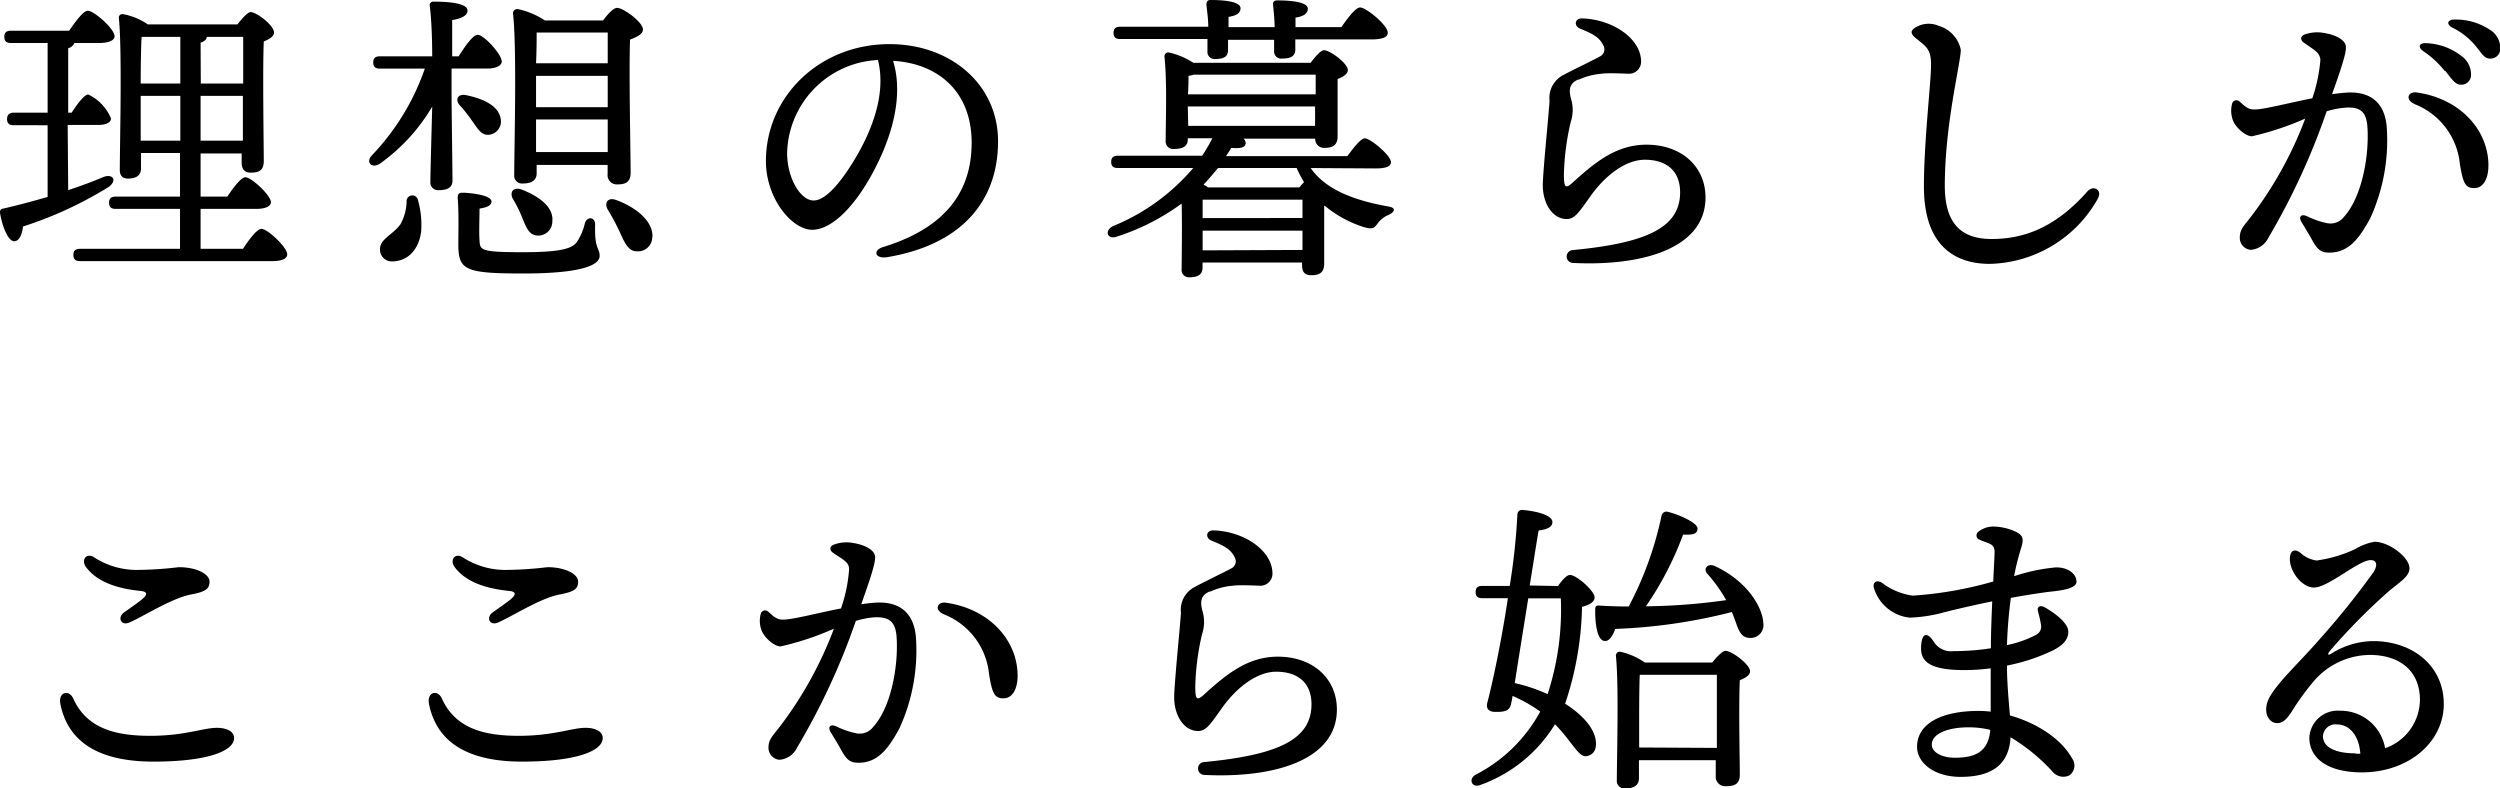
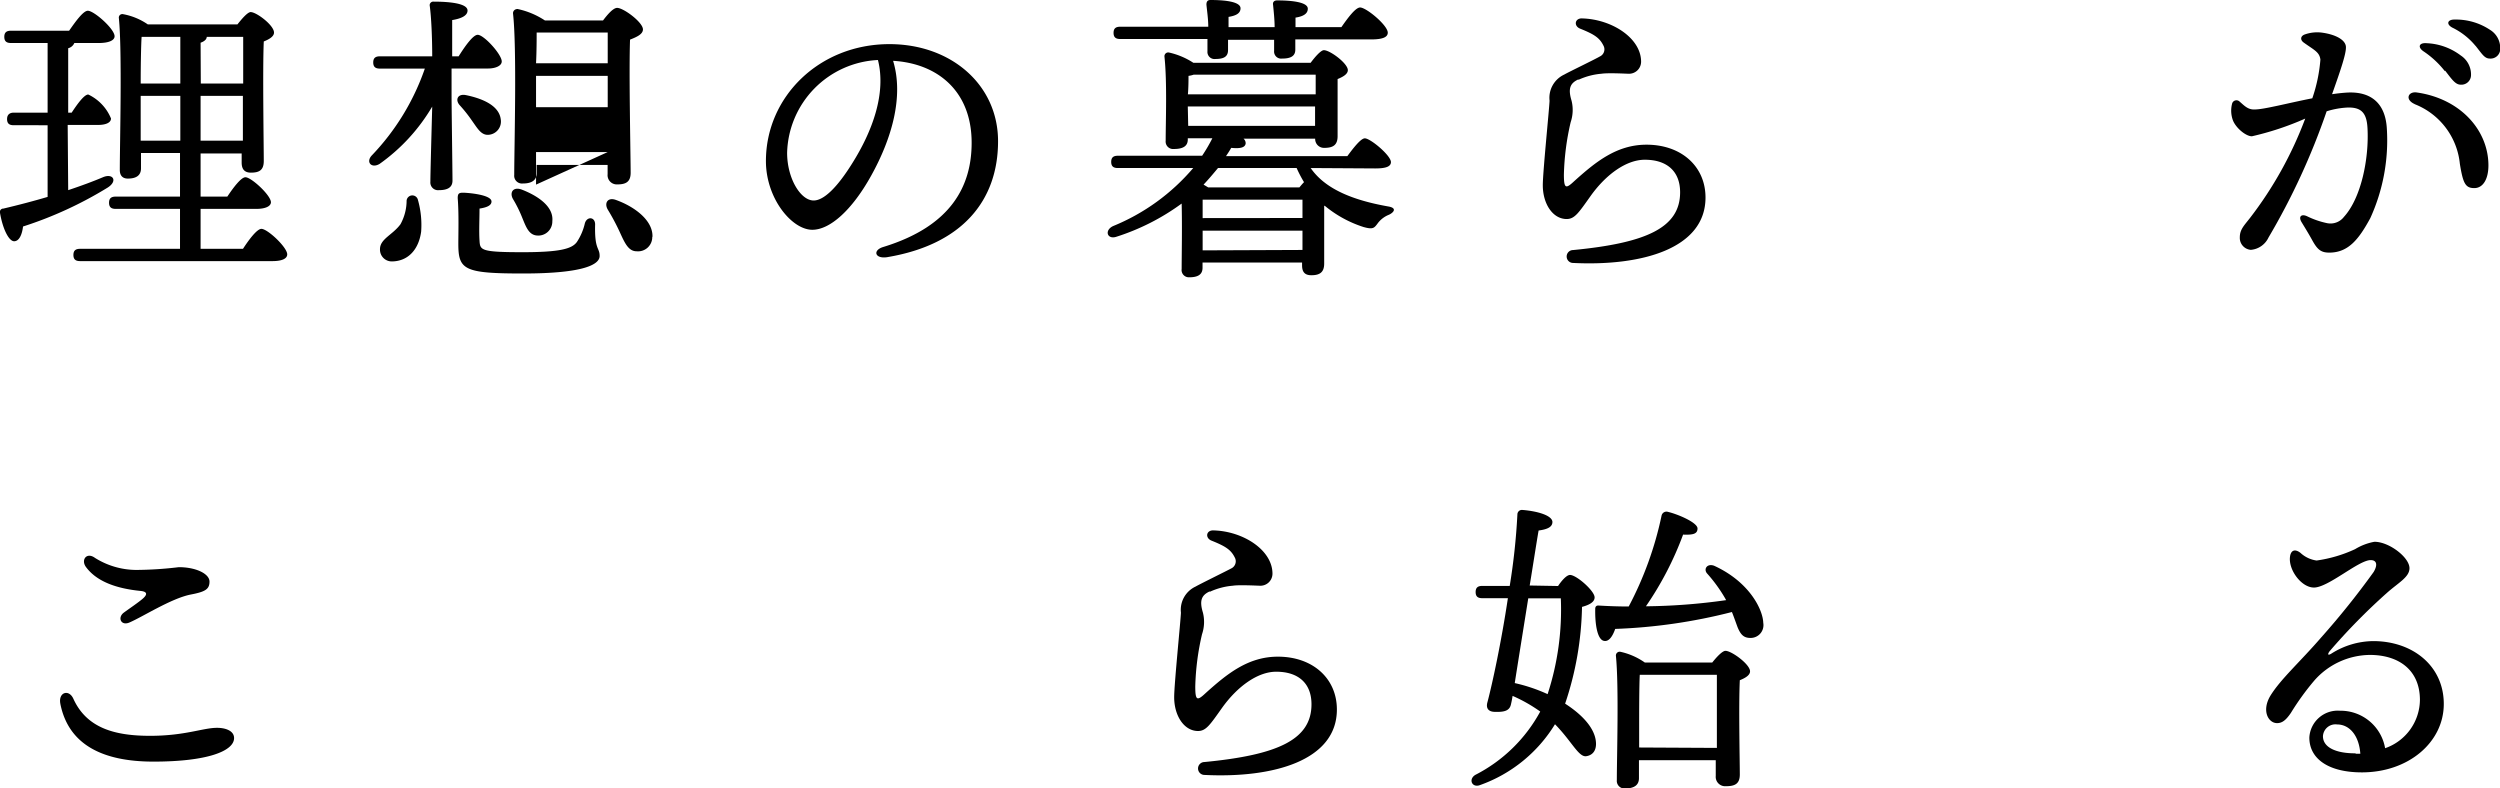
<svg xmlns="http://www.w3.org/2000/svg" viewBox="0 0 244.15 77">
  <title>top-t1</title>
  <g id="Layer_2" data-name="Layer 2">
    <g id="design">
      <g id="_1" data-name="1">
        <path d="M6.66,18.57c1.26-.42,2.4-.84,3.39-1.26s1.47.36.48,1a37.92,37.92,0,0,1-8.28,3.81c-.09.75-.36,1.44-.87,1.44S.27,22.38,0,20.79a.33.33,0,0,1,.33-.42c1.53-.36,3-.75,4.32-1.14v-7H1.35c-.39,0-.66-.12-.66-.6S1,11,1.35,11h3.3V4.2H1.08c-.39,0-.66-.12-.66-.6S.69,3,1.08,3H6.75c.63-.9,1.38-1.95,1.83-1.95.6,0,2.61,1.77,2.61,2.49,0,.42-.6.66-1.53.66H7.26a.88.88,0,0,1-.6.51V11H7c.57-.87,1.23-1.77,1.62-1.77a4.46,4.46,0,0,1,2.22,2.34c0,.45-.6.63-1.23.63h-3ZM23.73,24.3c.6-.93,1.38-1.95,1.8-1.95.6,0,2.52,1.8,2.52,2.49,0,.42-.51.66-1.44.66H7.83c-.39,0-.66-.12-.66-.6s.27-.6.66-.6h9.75V20.4H11.31c-.39,0-.66-.12-.66-.6s.27-.6.66-.6h6.27V14.94H13.77v1.5c0,.66-.42,1-1.29,1-.51,0-.78-.3-.78-.84,0-2.55.24-11.52-.09-14.82A.34.34,0,0,1,12,1.38a6.22,6.22,0,0,1,2.43,1h8.76c.45-.57,1-1.2,1.29-1.2.57,0,2.28,1.29,2.28,2,0,.39-.48.66-1,.87-.12,2.67,0,10.26,0,11.67,0,.93-.48,1.14-1.26,1.14s-.9-.54-.9-1v-.87H19.59V19.2H22.2c.6-.9,1.35-1.89,1.77-1.89.57,0,2.46,1.74,2.49,2.43,0,.42-.57.66-1.44.66H19.59v3.9ZM13.83,3.6c-.06.87-.09,3.06-.09,4.56h3.87V3.6Zm3.78,10.14V9.36H13.74v.09l0,4.29Zm2-5.58h4.14c0-1.89,0-3.63,0-4.56H20.19c0,.24-.24.45-.6.57Zm4.11,5.58,0-4.38H19.59v4.38Z" />
-         <path d="M44.1,9.27c0,1.29.09,7.44.09,8.37,0,.66-.48.93-1.32.93a.75.75,0,0,1-.84-.81c0-.78.12-5.1.18-7.35A18.12,18.12,0,0,1,37.08,16c-.78.48-1.38-.15-.78-.81a23.21,23.21,0,0,0,5.19-8.49H37.11c-.39,0-.66-.12-.66-.6s.27-.6.66-.6h5.1c0-1.83-.09-3.84-.24-4.92a.35.35,0,0,1,.39-.42c1.44,0,3.3.15,3.3.87,0,.48-.57.78-1.5.93,0,.66,0,2.1,0,3.54h.63c.63-1,1.41-2.1,1.86-2.1C47.25,3.39,49,5.31,49,6c0,.45-.66.69-1.32.69H44.1Zm-3.3,10.2a9,9,0,0,1,.33,3.15c-.24,1.77-1.29,2.88-2.82,2.91a1.15,1.15,0,0,1-1.2-1.2c0-1,1.23-1.38,2-2.43a4.82,4.82,0,0,0,.6-2.31A.56.56,0,0,1,40.8,19.47Zm4.11-9.18c-.48-.51-.24-1.17.6-1,1.59.33,3.21,1,3.39,2.34a1.3,1.3,0,0,1-1.14,1.53c-.75.09-1.11-.6-1.65-1.35A13.83,13.83,0,0,0,44.91,10.29ZM58.56,25c0,.81-1.47,1.71-7.47,1.71-5.79,0-6.33-.36-6.33-2.91,0-.93.06-3-.06-4.44,0-.42.09-.54.51-.54S48,19,48,19.68c0,.36-.39.57-1.17.69,0,1-.06,2.19,0,3.12s.06,1.14,4.2,1.14c3.66,0,4.83-.33,5.31-1a5.54,5.54,0,0,0,.78-1.83c.21-.69,1-.63,1,.12C58.05,24.42,58.56,24.15,58.56,25ZM50.1,19.44c-.36-.63,0-1.23.84-.93,1.56.6,3.15,1.65,3,3.09A1.37,1.37,0,0,1,52.44,23c-.81-.06-1.08-.87-1.44-1.74A12.26,12.26,0,0,0,50.1,19.44Zm2.31-2.52c0,.66-.45,1-1.35,1a.76.76,0,0,1-.84-.84c0-2.67.27-12.39-.12-15.78,0-.24.18-.42.45-.42A7.82,7.82,0,0,1,53.22,2h5.67c.45-.6,1-1.23,1.38-1.23.63,0,2.52,1.41,2.52,2.1,0,.48-.63.75-1.26,1-.12,3.15.06,11.43.06,13,0,.93-.51,1.14-1.32,1.14a.9.9,0,0,1-.93-1v-.9H52.41Zm0-13.74c0,.6,0,1.8-.06,3h7c0-1.29,0-2.4,0-3Zm-.06,7.29h7V7.41h-7v3.06Zm7,4.38V11.67h-7l0,3.18Zm4.35,8.28a1.39,1.39,0,0,1-1.53,1.41c-.81,0-1.17-.84-1.65-1.89a22,22,0,0,0-1.17-2.19c-.36-.63,0-1.23.81-.93C62,20.19,63.78,21.54,63.72,23.13Z" />
+         <path d="M44.1,9.27c0,1.29.09,7.44.09,8.37,0,.66-.48.93-1.32.93a.75.75,0,0,1-.84-.81c0-.78.12-5.1.18-7.35A18.12,18.12,0,0,1,37.08,16c-.78.48-1.38-.15-.78-.81a23.21,23.21,0,0,0,5.19-8.49H37.11c-.39,0-.66-.12-.66-.6s.27-.6.66-.6h5.1c0-1.83-.09-3.84-.24-4.92a.35.35,0,0,1,.39-.42c1.44,0,3.3.15,3.3.87,0,.48-.57.78-1.5.93,0,.66,0,2.1,0,3.54h.63c.63-1,1.41-2.1,1.86-2.1C47.25,3.39,49,5.31,49,6c0,.45-.66.69-1.32.69H44.1Zm-3.3,10.2a9,9,0,0,1,.33,3.15c-.24,1.77-1.29,2.88-2.82,2.91a1.15,1.15,0,0,1-1.2-1.2c0-1,1.23-1.38,2-2.43a4.82,4.82,0,0,0,.6-2.31A.56.56,0,0,1,40.8,19.47Zm4.11-9.18c-.48-.51-.24-1.17.6-1,1.59.33,3.21,1,3.39,2.34a1.3,1.3,0,0,1-1.14,1.53c-.75.09-1.11-.6-1.65-1.35A13.83,13.83,0,0,0,44.91,10.29ZM58.56,25c0,.81-1.47,1.71-7.47,1.71-5.79,0-6.33-.36-6.33-2.91,0-.93.06-3-.06-4.44,0-.42.09-.54.51-.54S48,19,48,19.68c0,.36-.39.57-1.17.69,0,1-.06,2.19,0,3.12s.06,1.14,4.2,1.14c3.66,0,4.83-.33,5.31-1a5.54,5.54,0,0,0,.78-1.83c.21-.69,1-.63,1,.12C58.05,24.42,58.56,24.15,58.56,25ZM50.1,19.44c-.36-.63,0-1.23.84-.93,1.56.6,3.15,1.65,3,3.09A1.37,1.37,0,0,1,52.44,23c-.81-.06-1.08-.87-1.44-1.74A12.26,12.26,0,0,0,50.1,19.44Zm2.31-2.52c0,.66-.45,1-1.35,1a.76.76,0,0,1-.84-.84c0-2.67.27-12.39-.12-15.78,0-.24.18-.42.45-.42A7.82,7.82,0,0,1,53.22,2h5.67c.45-.6,1-1.23,1.38-1.23.63,0,2.52,1.41,2.52,2.1,0,.48-.63.75-1.26,1-.12,3.15.06,11.43.06,13,0,.93-.51,1.14-1.32,1.14a.9.9,0,0,1-.93-1v-.9H52.41Zm0-13.74c0,.6,0,1.8-.06,3h7c0-1.29,0-2.4,0-3Zm-.06,7.29h7V7.41h-7v3.06Zm7,4.38h-7l0,3.18Zm4.35,8.28a1.39,1.39,0,0,1-1.53,1.41c-.81,0-1.17-.84-1.65-1.89a22,22,0,0,0-1.17-2.19c-.36-.63,0-1.23.81-.93C62,20.19,63.78,21.54,63.72,23.13Z" />
        <path d="M86.68,25.11c-1.25.21-1.5-.68-.39-1,6.66-2.05,8.6-6,8.6-10.17,0-5.08-3.37-7.75-7.67-8,1.06,3.49-.13,7.6-2.15,11.23-1.85,3.33-4,5.27-5.74,5.27-2,0-4.53-3.06-4.53-6.71C74.8,9.46,80,4.31,86.86,4.31c6.06,0,10.61,4,10.61,9.48,0,5.79-3.49,10.09-10.8,11.32Zm-7.22-5.53c1,0,2.31-1.29,3.75-3.6,2-3.17,3.35-6.87,2.53-10.12a9.32,9.32,0,0,0-8.87,9.06C76.87,17.43,78.19,19.58,79.46,19.58Z" />
        <path d="M128,16.41c1.38,2,4,3.12,7.56,3.75.93.15.54.6.09.81a2.52,2.52,0,0,0-1.08.81c-.36.48-.45.66-1.41.39a11.35,11.35,0,0,1-3.78-2.07l-.06,0c0,1.65,0,4.77,0,5.64s-.45,1.14-1.26,1.14-.9-.54-.9-1v-.24h-9.72v.51c0,.66-.45.93-1.29.93a.71.71,0,0,1-.75-.81c0-1.14.06-4.17,0-6.39A22.14,22.14,0,0,1,109,23.13c-.87.27-1.17-.63-.3-1.05a20.35,20.35,0,0,0,7.83-5.67h-7.35c-.39,0-.66-.12-.66-.6s.27-.6.66-.6h8.22a15.89,15.89,0,0,0,1-1.71H116v.12c0,.66-.48.93-1.35.93a.73.73,0,0,1-.81-.81c0-1.8.15-5.73-.12-8.22a.37.37,0,0,1,.45-.39,7.25,7.25,0,0,1,2.37,1H128c.42-.57,1-1.23,1.29-1.23.6,0,2.34,1.29,2.34,1.95,0,.39-.48.66-1,.87,0,1.65,0,4.71,0,5.58s-.45,1.14-1.29,1.14a.86.86,0,0,1-.9-.9h-7a.58.58,0,0,1,.21.48c-.06.39-.51.51-1.41.42-.15.27-.33.54-.51.81h11.85c.6-.81,1.32-1.74,1.71-1.74.54,0,2.52,1.65,2.55,2.31,0,.42-.42.63-1.53.63ZM109.41,3.81c-.39,0-.66-.12-.66-.6s.27-.6.66-.6H118c0-.75-.12-1.53-.18-2.16,0-.3.12-.45.39-.45,1.2,0,2.94.12,2.94.81,0,.48-.42.72-1.17.84v1h4.5c0-.72-.09-1.53-.15-2.16-.06-.3.12-.45.39-.45,1.2,0,3,.12,3,.81,0,.48-.42.75-1.2.87v.93H131c.63-.9,1.38-1.92,1.83-1.92.6,0,2.7,1.74,2.7,2.46,0,.42-.45.66-1.62.66h-7.41v1c0,.63-.45.87-1.29.87a.69.69,0,0,1-.78-.75c0-.3,0-.69,0-1.08h-4.5V4.89c0,.63-.39.87-1.23.87a.69.69,0,0,1-.78-.75c0-.33,0-.75,0-1.2Zm7.17,3.48a2.54,2.54,0,0,1-.51.12c0,.36,0,1.14-.06,1.8h12.48V7.29Zm-.54,5h12.39l0-1.89H116Zm11.16,9V19.5h-9.57l-.18,0c0,.36,0,1.11,0,1.8Zm0,3.12V22.53h-9.75v1.92Zm-8.25-8c-.45.54-.9,1.08-1.41,1.62l.45.27h8.91c.15-.18.3-.36.45-.51a12.05,12.05,0,0,1-.72-1.38Z" />
        <path d="M154.13,7.76c-.82.38-1,.92-.65,2.08a3.74,3.74,0,0,1-.09,2.1,25,25,0,0,0-.66,5.1c0,1.39.18,1.43,1,.66,2.13-1.92,4.18-3.57,7.07-3.57,3.4,0,5.76,2.12,5.76,5.16,0,5-6.24,6.72-12.93,6.39a.63.63,0,0,1,0-1.26c7.15-.69,10.45-2.18,10.45-5.64,0-2-1.23-3.18-3.45-3.18-1.79,0-3.77,1.42-5.27,3.51-1.18,1.66-1.57,2.28-2.36,2.28-1.36,0-2.33-1.49-2.33-3.3,0-1.29.63-7.43.66-8.26a2.5,2.5,0,0,1,1.44-2.55c.39-.23,3.05-1.51,3.48-1.77a.76.76,0,0,0,.37-1c-.38-.8-.88-1.14-2.3-1.71-.67-.27-.52-1.06.23-1,2.87.09,5.72,1.92,5.72,4.23A1.18,1.18,0,0,1,159,7.2c-.16,0-1.95-.1-2.59,0a6.66,6.66,0,0,0-2.25.59Z" />
-         <path d="M204.87,19.41a12.42,12.42,0,0,1-10.56,6.36c-3.21,0-6.42-1.59-6.42-7.55,0-4.21.63-9.57.69-11.59.06-1.77-.36-2-1.42-2.85-.64-.51-.63-.82.05-1.18a2.47,2.47,0,0,1,2.14-.07,3.07,3.07,0,0,1,2.14,2.33c0,1.3-1.56,7.22-1.56,13.29,0,3.85,1.76,5.19,4.58,5.19,3.58,0,6.53-1.47,9.35-4.65.61-.67,1.5-.12,1,.72Z" />
        <path d="M225,4.17c-.38-.26-.35-.64.07-.8a3.64,3.64,0,0,1,1.72-.18c1.34.19,2.25.71,2.31,1.35s-.52,2.31-1.35,4.66c.54-.08,1-.13,1.49-.16,2.36-.12,3.73,1.09,3.86,3.54a18.29,18.29,0,0,1-1.62,8.73c-1.09,2-2.11,3.36-4,3.36-.82,0-1.17-.29-1.7-1.27-.31-.56-.64-1.1-1-1.69s0-.84.53-.59a8.28,8.28,0,0,0,1.89.66,1.66,1.66,0,0,0,1.71-.6c1.7-1.87,2.46-5.74,2.3-8.66-.08-1.58-.67-2.13-2.22-2a8.19,8.19,0,0,0-1.77.35,67,67,0,0,1-5.68,12.33,2.1,2.1,0,0,1-1.72,1.2,1.17,1.17,0,0,1-1.08-1.22c0-.76.4-1.13,1-1.9a37.37,37.37,0,0,0,5.39-9.7,28.3,28.3,0,0,1-5.21,1.73c-.59,0-1.56-.81-1.85-1.55a2.72,2.72,0,0,1-.09-1.61h0a.44.44,0,0,1,.74-.23c.49.43.84.81,1.49.77.9,0,3.3-.64,5.61-1.09a15.2,15.2,0,0,0,.79-3.78C226.52,5.08,226,4.89,225,4.17Zm10.83,6c-1-.44-.65-1.26.19-1.14,4.23.6,7,3.66,7,7.13,0,1.3-.51,2.21-1.38,2.21s-1.1-.46-1.41-2.37a7,7,0,0,0-4.42-5.83Zm2.92-3.24A9,9,0,0,0,236.66,5c-.59-.42-.39-.85.34-.78a5.92,5.92,0,0,1,3.32,1.2,2.22,2.22,0,0,1,1,1.92.94.94,0,0,1-1,.93c-.51,0-.83-.46-1.52-1.36Zm3-2.46a6.75,6.75,0,0,0-2.25-1.77c-.64-.34-.48-.81.24-.79a6,6,0,0,1,3.43,1,2.07,2.07,0,0,1,1,1.81.94.94,0,0,1-1,1c-.52,0-.73-.39-1.41-1.25Z" />
        <path d="M5.9,68.76c-.24-1.15.82-1.49,1.26-.53,1.3,2.88,4.06,3.63,7.49,3.63s5.16-.78,6.55-.78c.85,0,1.66.3,1.66,1,0,1.27-2.61,2.3-7.87,2.3-4.86,0-8.27-1.58-9.09-5.61Zm6.19-8.93c.56-.41,1.44-1,1.87-1.38s.46-.67-.24-.74c-2.32-.23-4.26-.9-5.32-2.33-.52-.7.06-1.49.87-.9a7.65,7.65,0,0,0,4,1.18,35.91,35.91,0,0,0,4.19-.27c1.69,0,3,.65,3,1.41s-.44,1-1.87,1.27c-1.89.39-4.61,2.14-5.92,2.71C11.83,61.17,11.44,60.32,12.09,59.83Z" />
-         <path d="M41.9,68.76c-.24-1.15.82-1.49,1.26-.53,1.3,2.88,4.06,3.63,7.49,3.63s5.16-.78,6.55-.78c.85,0,1.66.3,1.66,1,0,1.27-2.61,2.3-7.87,2.3-4.86,0-8.27-1.58-9.09-5.61Zm6.19-8.93c.56-.41,1.44-1,1.87-1.38s.46-.67-.24-.74c-2.32-.23-4.26-.9-5.32-2.33-.52-.7.06-1.49.87-.9a7.65,7.65,0,0,0,4,1.18,35.91,35.91,0,0,0,4.19-.27c1.69,0,3,.65,3,1.41s-.44,1-1.87,1.27c-1.89.39-4.61,2.14-5.92,2.71C47.83,61.17,47.44,60.32,48.09,59.83Z" />
-         <path d="M82.92,55.59c0-.69-.51-.88-1.56-1.6-.38-.26-.35-.64.07-.8A3.52,3.52,0,0,1,83.15,53c1.34.19,2.25.71,2.31,1.35s-.52,2.31-1.35,4.66c.54-.08,1-.13,1.49-.16C88,58.74,89.33,60,89.46,62.4a18.29,18.29,0,0,1-1.62,8.73c-1.09,2-2.11,3.36-4,3.36-.82,0-1.17-.29-1.7-1.27-.31-.56-.64-1.1-1-1.69s0-.84.53-.59a8.28,8.28,0,0,0,1.89.66,1.66,1.66,0,0,0,1.71-.6c1.7-1.87,2.46-5.74,2.3-8.66-.08-1.58-.67-2.13-2.22-2.05a8.19,8.19,0,0,0-1.77.35A67,67,0,0,1,77.85,73a2.1,2.1,0,0,1-1.72,1.2A1.17,1.17,0,0,1,75.05,73c0-.76.4-1.13,1-1.9a37.37,37.37,0,0,0,5.39-9.7,28.3,28.3,0,0,1-5.21,1.73c-.59,0-1.56-.81-1.85-1.55a2.64,2.64,0,0,1-.09-1.61h0a.44.44,0,0,1,.74-.23c.49.43.84.81,1.49.77.9,0,3.3-.64,5.61-1.09a14.73,14.73,0,0,0,.79-3.78ZM92.19,60c-1-.44-.65-1.26.19-1.14,4.23.6,7,3.66,7,7.13,0,1.3-.51,2.21-1.38,2.21s-1.1-.46-1.41-2.37A7,7,0,0,0,92.19,60Z" />
        <path d="M118.13,57.76c-.82.38-1,.92-.65,2.08a3.74,3.74,0,0,1-.09,2.1,25,25,0,0,0-.66,5.1c0,1.39.18,1.43,1,.66,2.13-1.92,4.18-3.57,7.07-3.57,3.4,0,5.76,2.12,5.76,5.16,0,5-6.24,6.72-12.93,6.39a.63.63,0,0,1,0-1.26c7.15-.69,10.45-2.18,10.45-5.64,0-2-1.23-3.18-3.45-3.18-1.79,0-3.77,1.42-5.27,3.51-1.18,1.66-1.57,2.28-2.36,2.28-1.36,0-2.33-1.49-2.33-3.3,0-1.29.63-7.43.66-8.26a2.5,2.5,0,0,1,1.44-2.55c.39-.23,3-1.51,3.48-1.77a.77.77,0,0,0,.37-1c-.38-.8-.88-1.14-2.3-1.71-.67-.27-.52-1.06.23-1,2.87.09,5.72,1.92,5.72,4.23A1.18,1.18,0,0,1,123,57.2c-.16,0-2-.1-2.59,0a6.66,6.66,0,0,0-2.25.59Z" />
        <path d="M152.16,57.23c.36-.54.84-1.08,1.17-1.08.63,0,2.4,1.56,2.4,2.19,0,.48-.57.75-1.23.93a31.27,31.27,0,0,1-1.65,9.45c2,1.29,2.88,2.58,3,3.66.09.75-.18,1.35-.93,1.47s-1.41-1.44-3.06-3.12a14.11,14.11,0,0,1-7.32,5.94c-.78.3-1.17-.57-.45-1a14.94,14.94,0,0,0,6.33-6.18,14.92,14.92,0,0,0-2.7-1.53c-.06.39-.12.66-.15.78-.12.66-.62.81-1.56.78-.69,0-.9-.39-.75-.93.48-1.8,1.38-6,2-10.17h-2.49c-.39,0-.66-.12-.66-.6s.27-.6.66-.6h2.67a63.16,63.16,0,0,0,.75-7,.44.44,0,0,1,.48-.42c1.5.12,2.91.54,2.94,1.17,0,.48-.45.72-1.35.84-.21,1.2-.51,3.18-.87,5.37Zm-2.91,1.2c-.48,3-1,6.24-1.32,8.28a16.12,16.12,0,0,1,3.21,1.08,26.55,26.55,0,0,0,1.29-9.36Zm19.26.06a14.6,14.6,0,0,0-1.8-2.49c-.36-.42,0-1,.69-.75,3.48,1.59,4.77,4.32,4.8,5.58a1.25,1.25,0,0,1-1.26,1.47c-.63,0-.93-.3-1.23-1-.15-.39-.33-.93-.57-1.53a53.39,53.39,0,0,1-11.4,1.65c-.24.69-.6,1.26-1.08,1.17-.63-.09-.9-1.5-.87-3.12,0-.27.15-.36.39-.33q1.48.09,2.88.09a33.74,33.74,0,0,0,3.21-8.88.49.49,0,0,1,.63-.36c1,.24,2.88,1.05,2.88,1.62s-.51.63-1.41.6a31.46,31.46,0,0,1-3.63,7,58.75,58.75,0,0,0,7.83-.6Zm-1.29,6.21c.45-.57,1-1.14,1.29-1.14.6,0,2.4,1.32,2.4,2,0,.39-.48.66-1,.87-.12,2.46,0,8,0,9.21,0,.93-.51,1.14-1.35,1.14a.92.92,0,0,1-1-1V74.24h-7.5V76c0,.66-.45,1-1.35,1a.74.74,0,0,1-.81-.81c0-2.28.21-9.15-.09-12.15a.37.37,0,0,1,.42-.39,6.59,6.59,0,0,1,2.4,1.05Zm.45,8.34c0-2.4,0-5.73,0-7.14h-7.53c-.06,1.11-.06,4-.06,4.65V73Z" />
-         <path d="M196.7,56.27a18.11,18.11,0,0,1,4.09-.86c1.32,0,2,.73,2,1.39s-1.32.86-2.71,1h0c-1.17.15-2.44.36-3.7.59A45.64,45.64,0,0,0,196,63a10.59,10.59,0,0,0,2.84-1,.9.9,0,0,0,.48-1c-.06-.42-.2-.93-.3-1.35s.27-.58.69-.33c1.08.63,2.28,1.55,2.28,2.38s-.61,1.34-1.44,1.79A18.52,18.52,0,0,1,196,65c0,1.7.18,3.53.29,4.87,2.58.72,5,2.26,6.06,4.18a1.18,1.18,0,0,1-.25,1.67,1.36,1.36,0,0,1-1.62-.33A18.28,18.28,0,0,0,196.35,72c-.15,2.75-1.93,3.87-4.88,3.87-2.57,0-4.25-1.37-4.25-2.93,0-2.35,2.52-3.51,6-3.51a9.61,9.61,0,0,1,1.19.07c0-1.19,0-2.91,0-4.23a19.73,19.73,0,0,1-2.58.17c-3.21,0-4.24-.75-4.22-2.15s.53-1.66,1.19-.7h0a2,2,0,0,0,2,1,23.9,23.9,0,0,0,3.63-.28c0-1.5.07-3.11.13-4.58-2.06.42-3.85.85-4.71,1.07a14.34,14.34,0,0,1-3.35.52,4.1,4.1,0,0,1-3.5-2.92c-.13-.54.28-.81.8-.48a6.38,6.38,0,0,0,3,1.25,37,37,0,0,0,7.86-1.38c.07-1.48.13-2.59.13-2.88,0-.83-.54-.8-1.45-1.19a.45.45,0,0,1-.16-.77,2.35,2.35,0,0,1,1.67-.52A5.29,5.29,0,0,1,197,52c.62.37.65.7.34,1.66A23.17,23.17,0,0,0,196.7,56.27ZM190.88,74c1.79,0,3.3-.41,3.49-2.72a8.8,8.8,0,0,0-2.12-.25c-2,0-3.59.61-3.59,1.69C188.66,73.53,189.77,74,190.88,74Z" />
        <path d="M224.67,54a2.89,2.89,0,0,0,1.57.74A13.26,13.26,0,0,0,230,53.63a5.51,5.51,0,0,1,1.89-.72c1.44,0,3.42,1.53,3.42,2.58,0,.87-1.06,1.4-2.19,2.4a59.64,59.64,0,0,0-5.61,5.71c-.23.31-.17.45.19.22a7.76,7.76,0,0,1,4.07-1.21c3.83,0,6.89,2.4,6.89,6.14s-3.45,6.68-8,6.68c-3.24,0-5.13-1.31-5.13-3.4a2.78,2.78,0,0,1,3-2.62,4.41,4.41,0,0,1,4.4,3.66,5.05,5.05,0,0,0,3.4-4.71c0-2.91-2.05-4.4-4.89-4.4A7.31,7.31,0,0,0,226,66.48a25.35,25.35,0,0,0-2.27,3.14c-.51.75-.88,1-1.35,1-.85,0-1.52-1.18-.68-2.63,1-1.65,2.91-3.33,5-5.75a78.53,78.53,0,0,0,5.11-6.38c.41-.69.31-1.16-.29-1.16-1.18,0-4.14,2.68-5.54,2.68-1.23,0-2.5-1.73-2.34-3,.07-.59.44-.86,1.07-.35Zm5.38,19.61h.46c-.13-1.8-1.07-2.86-2.27-2.86a1.22,1.22,0,0,0-1.38,1.15C226.86,73,228.15,73.58,230.05,73.57Z" />
      </g>
    </g>
  </g>
</svg>